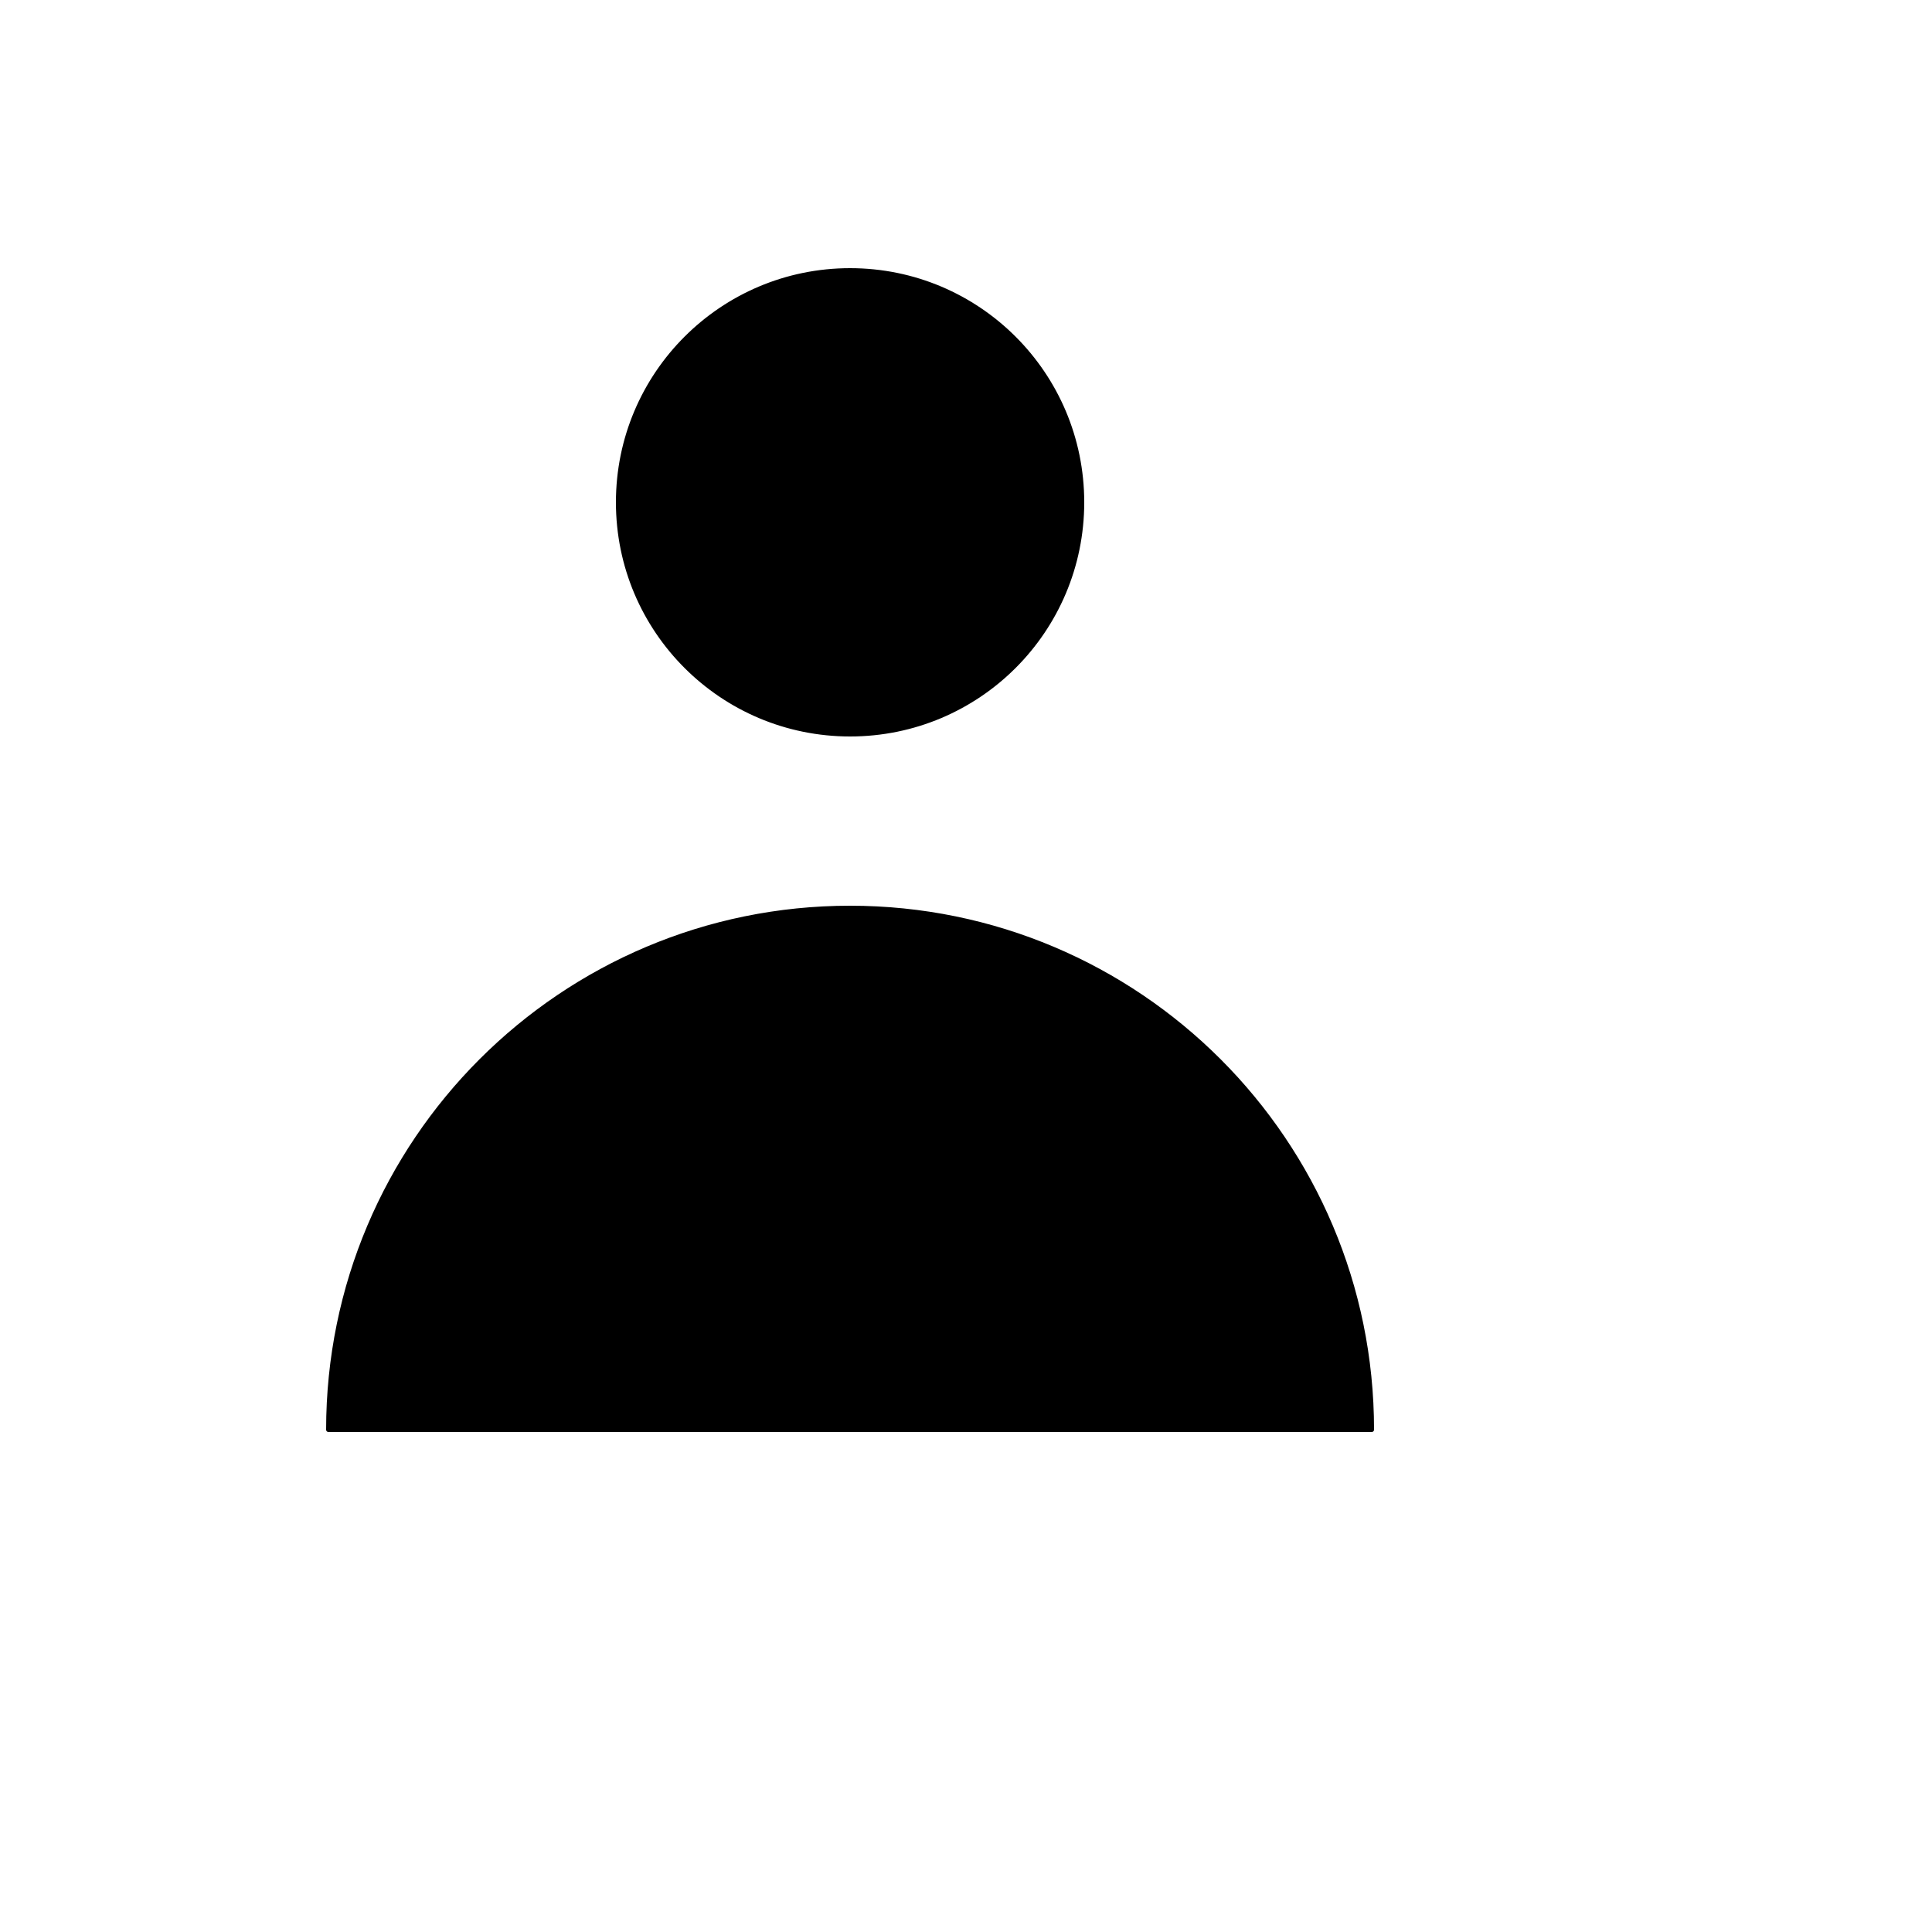
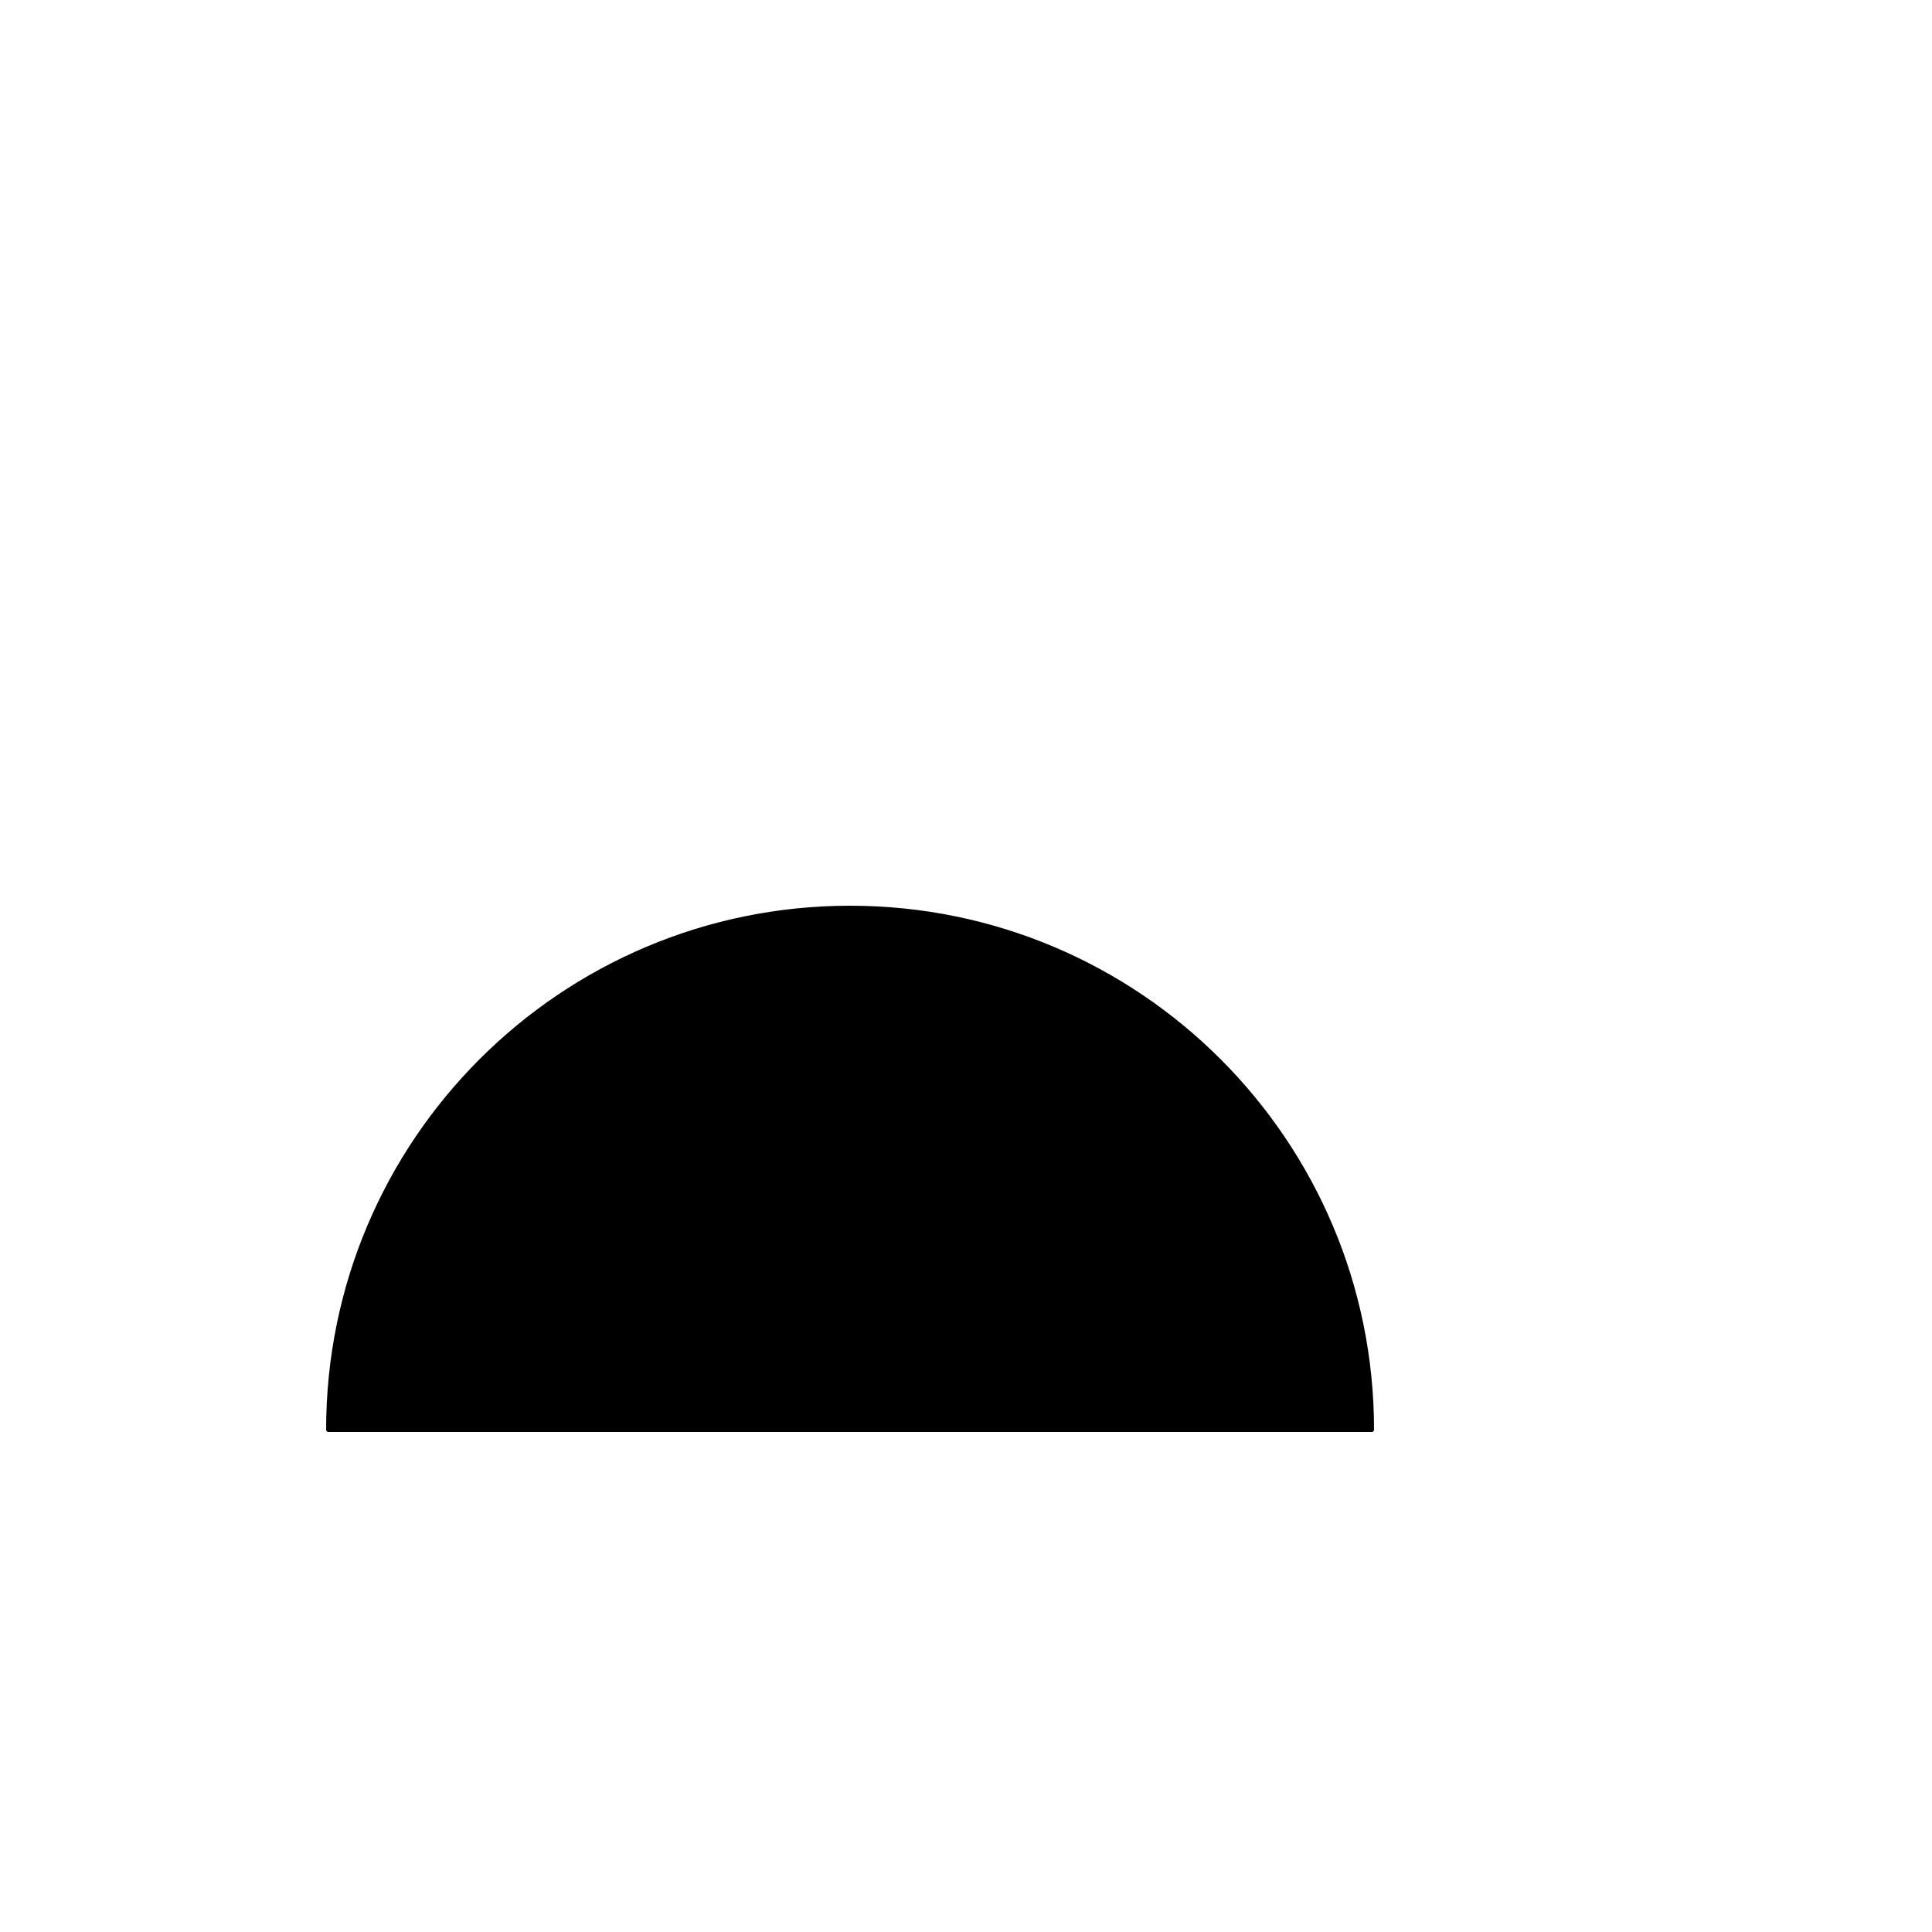
<svg xmlns="http://www.w3.org/2000/svg" version="1.1" width="100%" height="100%" id="svgWorkerArea" viewBox="-25 -25 625 625" style="background: white;">
  <defs id="defsdoc">
    <pattern id="patternBool" x="0" y="0" width="10" height="10" patternUnits="userSpaceOnUse" patternTransform="rotate(35)">
      <circle cx="5" cy="5" r="4" style="stroke: none;fill: #ff000070;" />
    </pattern>
  </defs>
  <g id="fileImp-30594337" class="cosito">
-     <path id="circleImp-224193858" stroke="#000" stroke-linecap="round" stroke-linejoin="round" stroke-width="1.5" class="grouped" d="M175 137.5C175 96.064 208.564 62.5 250 62.5 291.436 62.5 325 96.064 325 137.5 325 178.936 291.436 212.5 250 212.5 208.564 212.5 175 178.936 175 137.5 175 137.5 175 137.5 175 137.5" />
    <path id="pathImp-849033503" stroke="#000" stroke-linecap="round" stroke-linejoin="round" stroke-width="1.5" class="grouped" d="M250 268.75C156.801 268.75 81.25 344.301 81.25 437.5 81.25 437.5 418.75 437.5 418.75 437.5 418.75 344.301 343.199 268.75 250 268.75 250 268.75 250 268.75 250 268.75" />
  </g>
</svg>